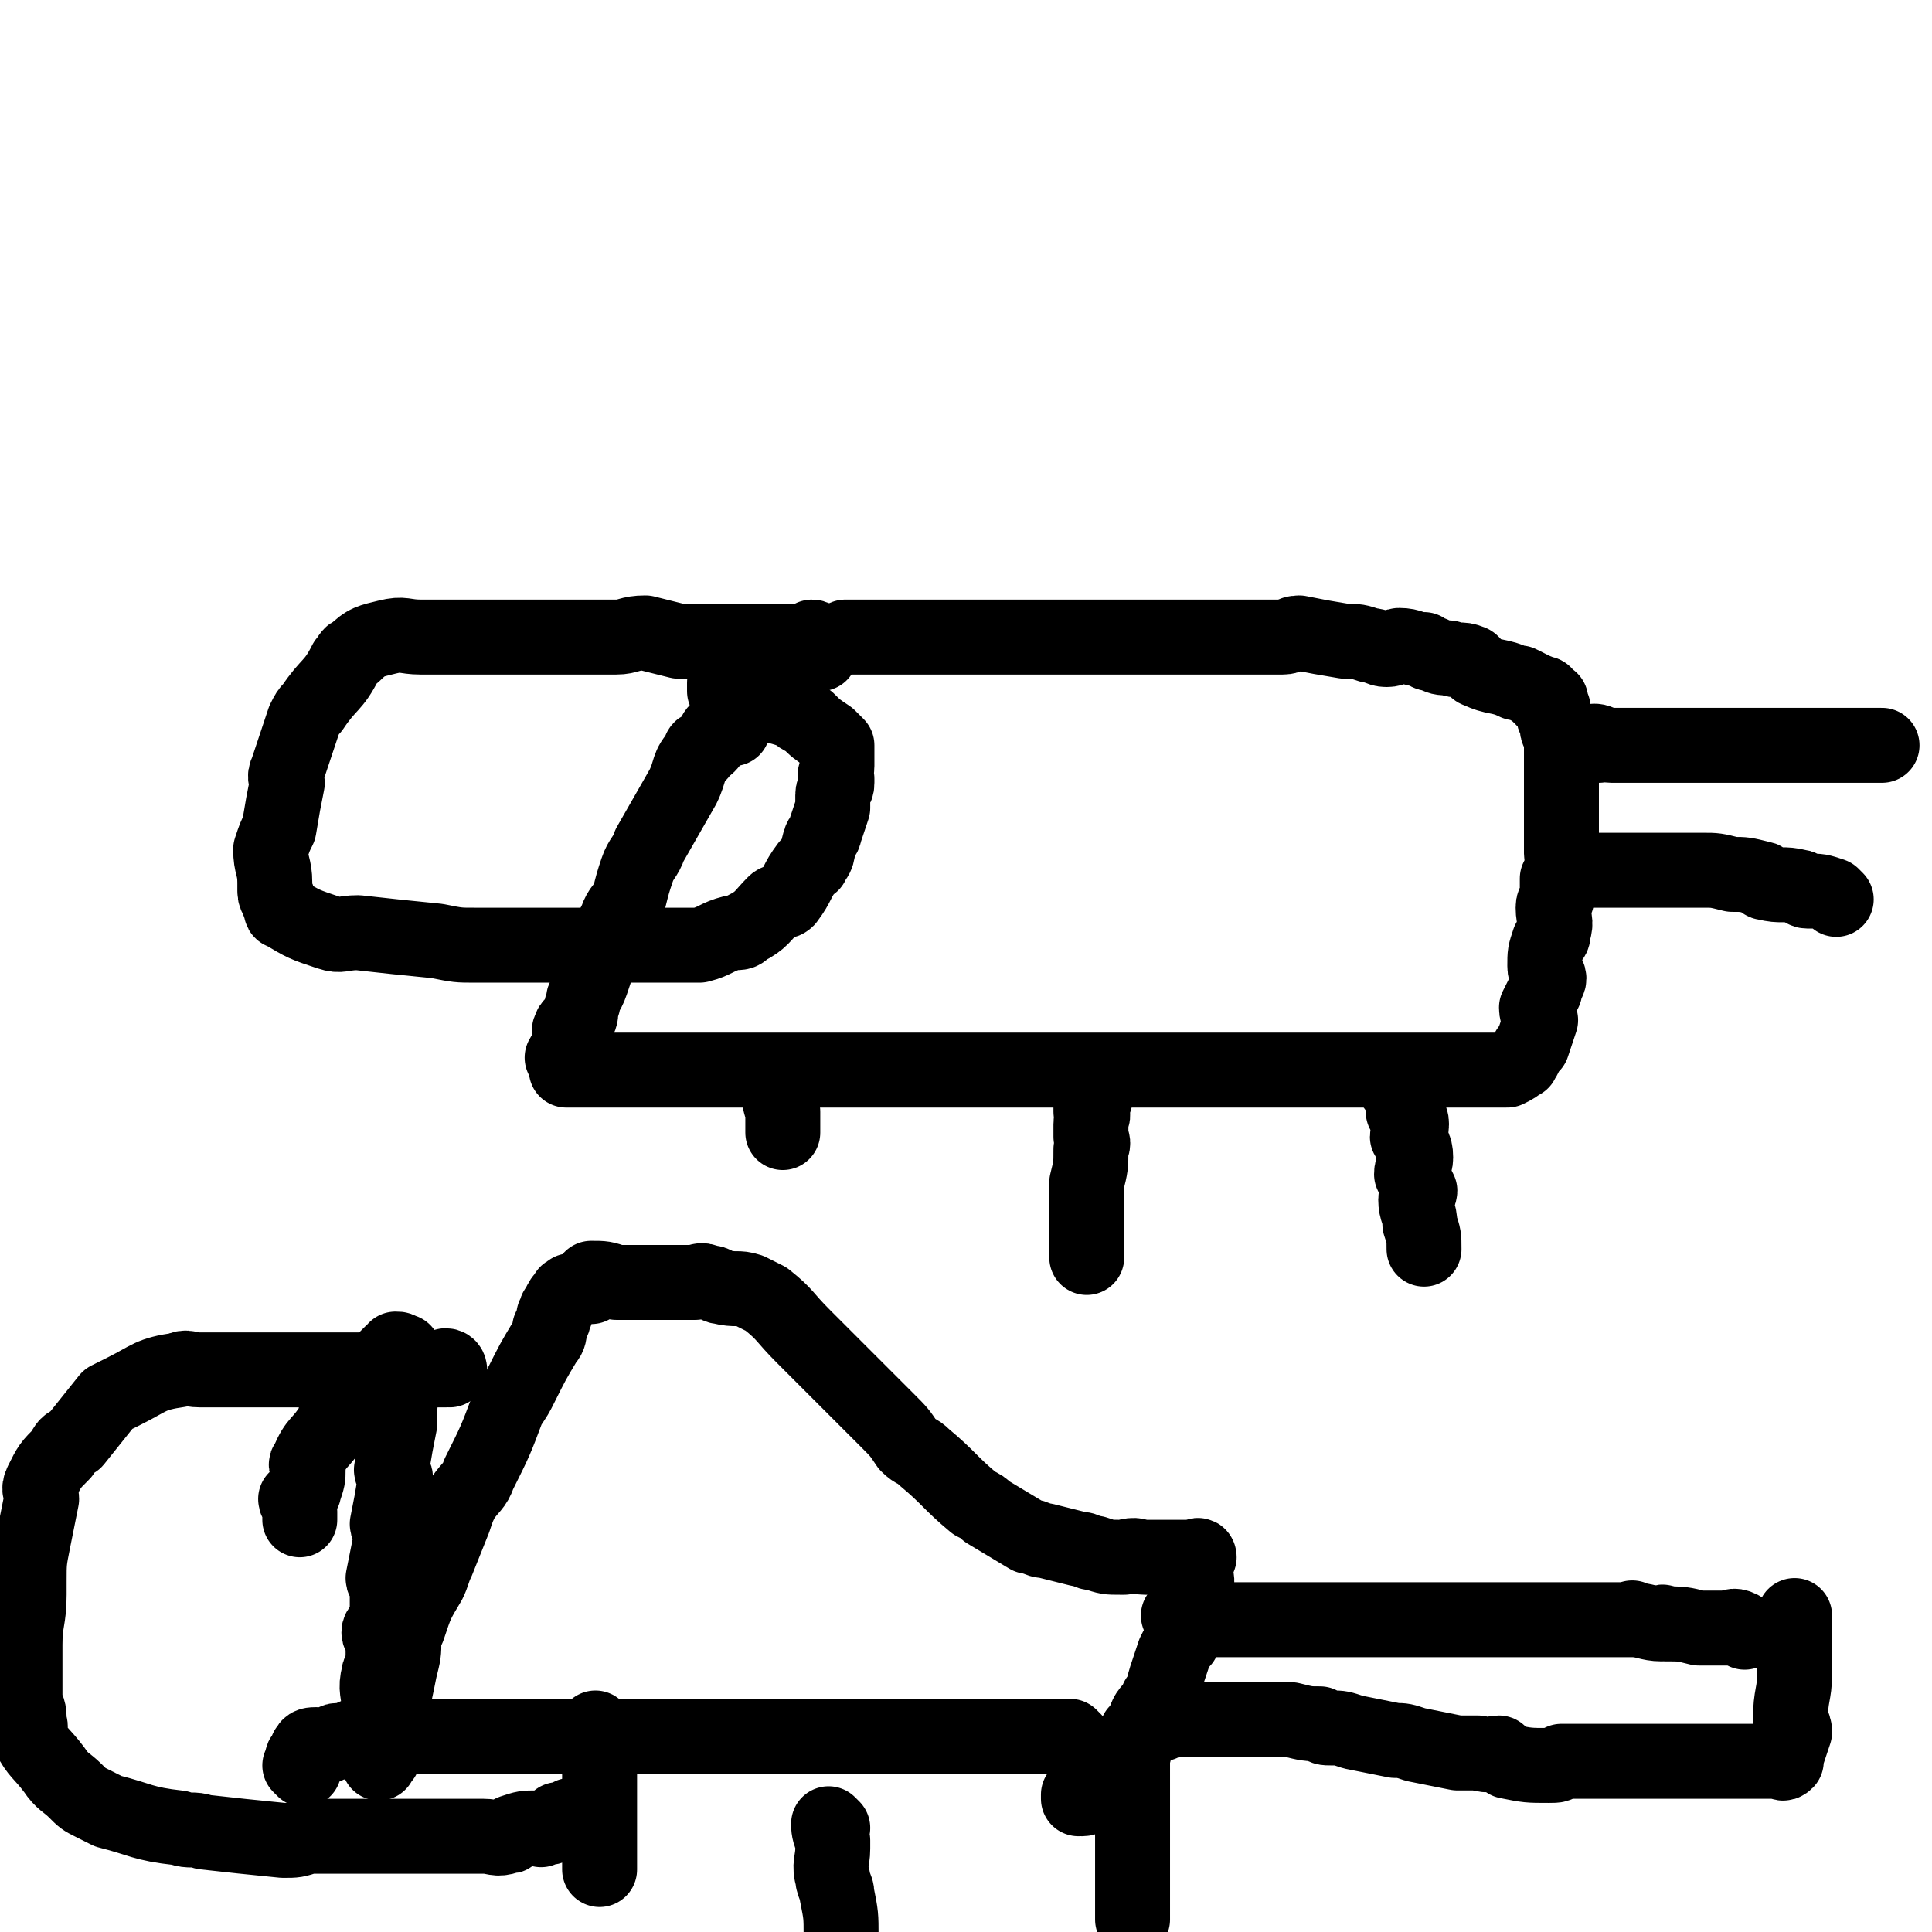
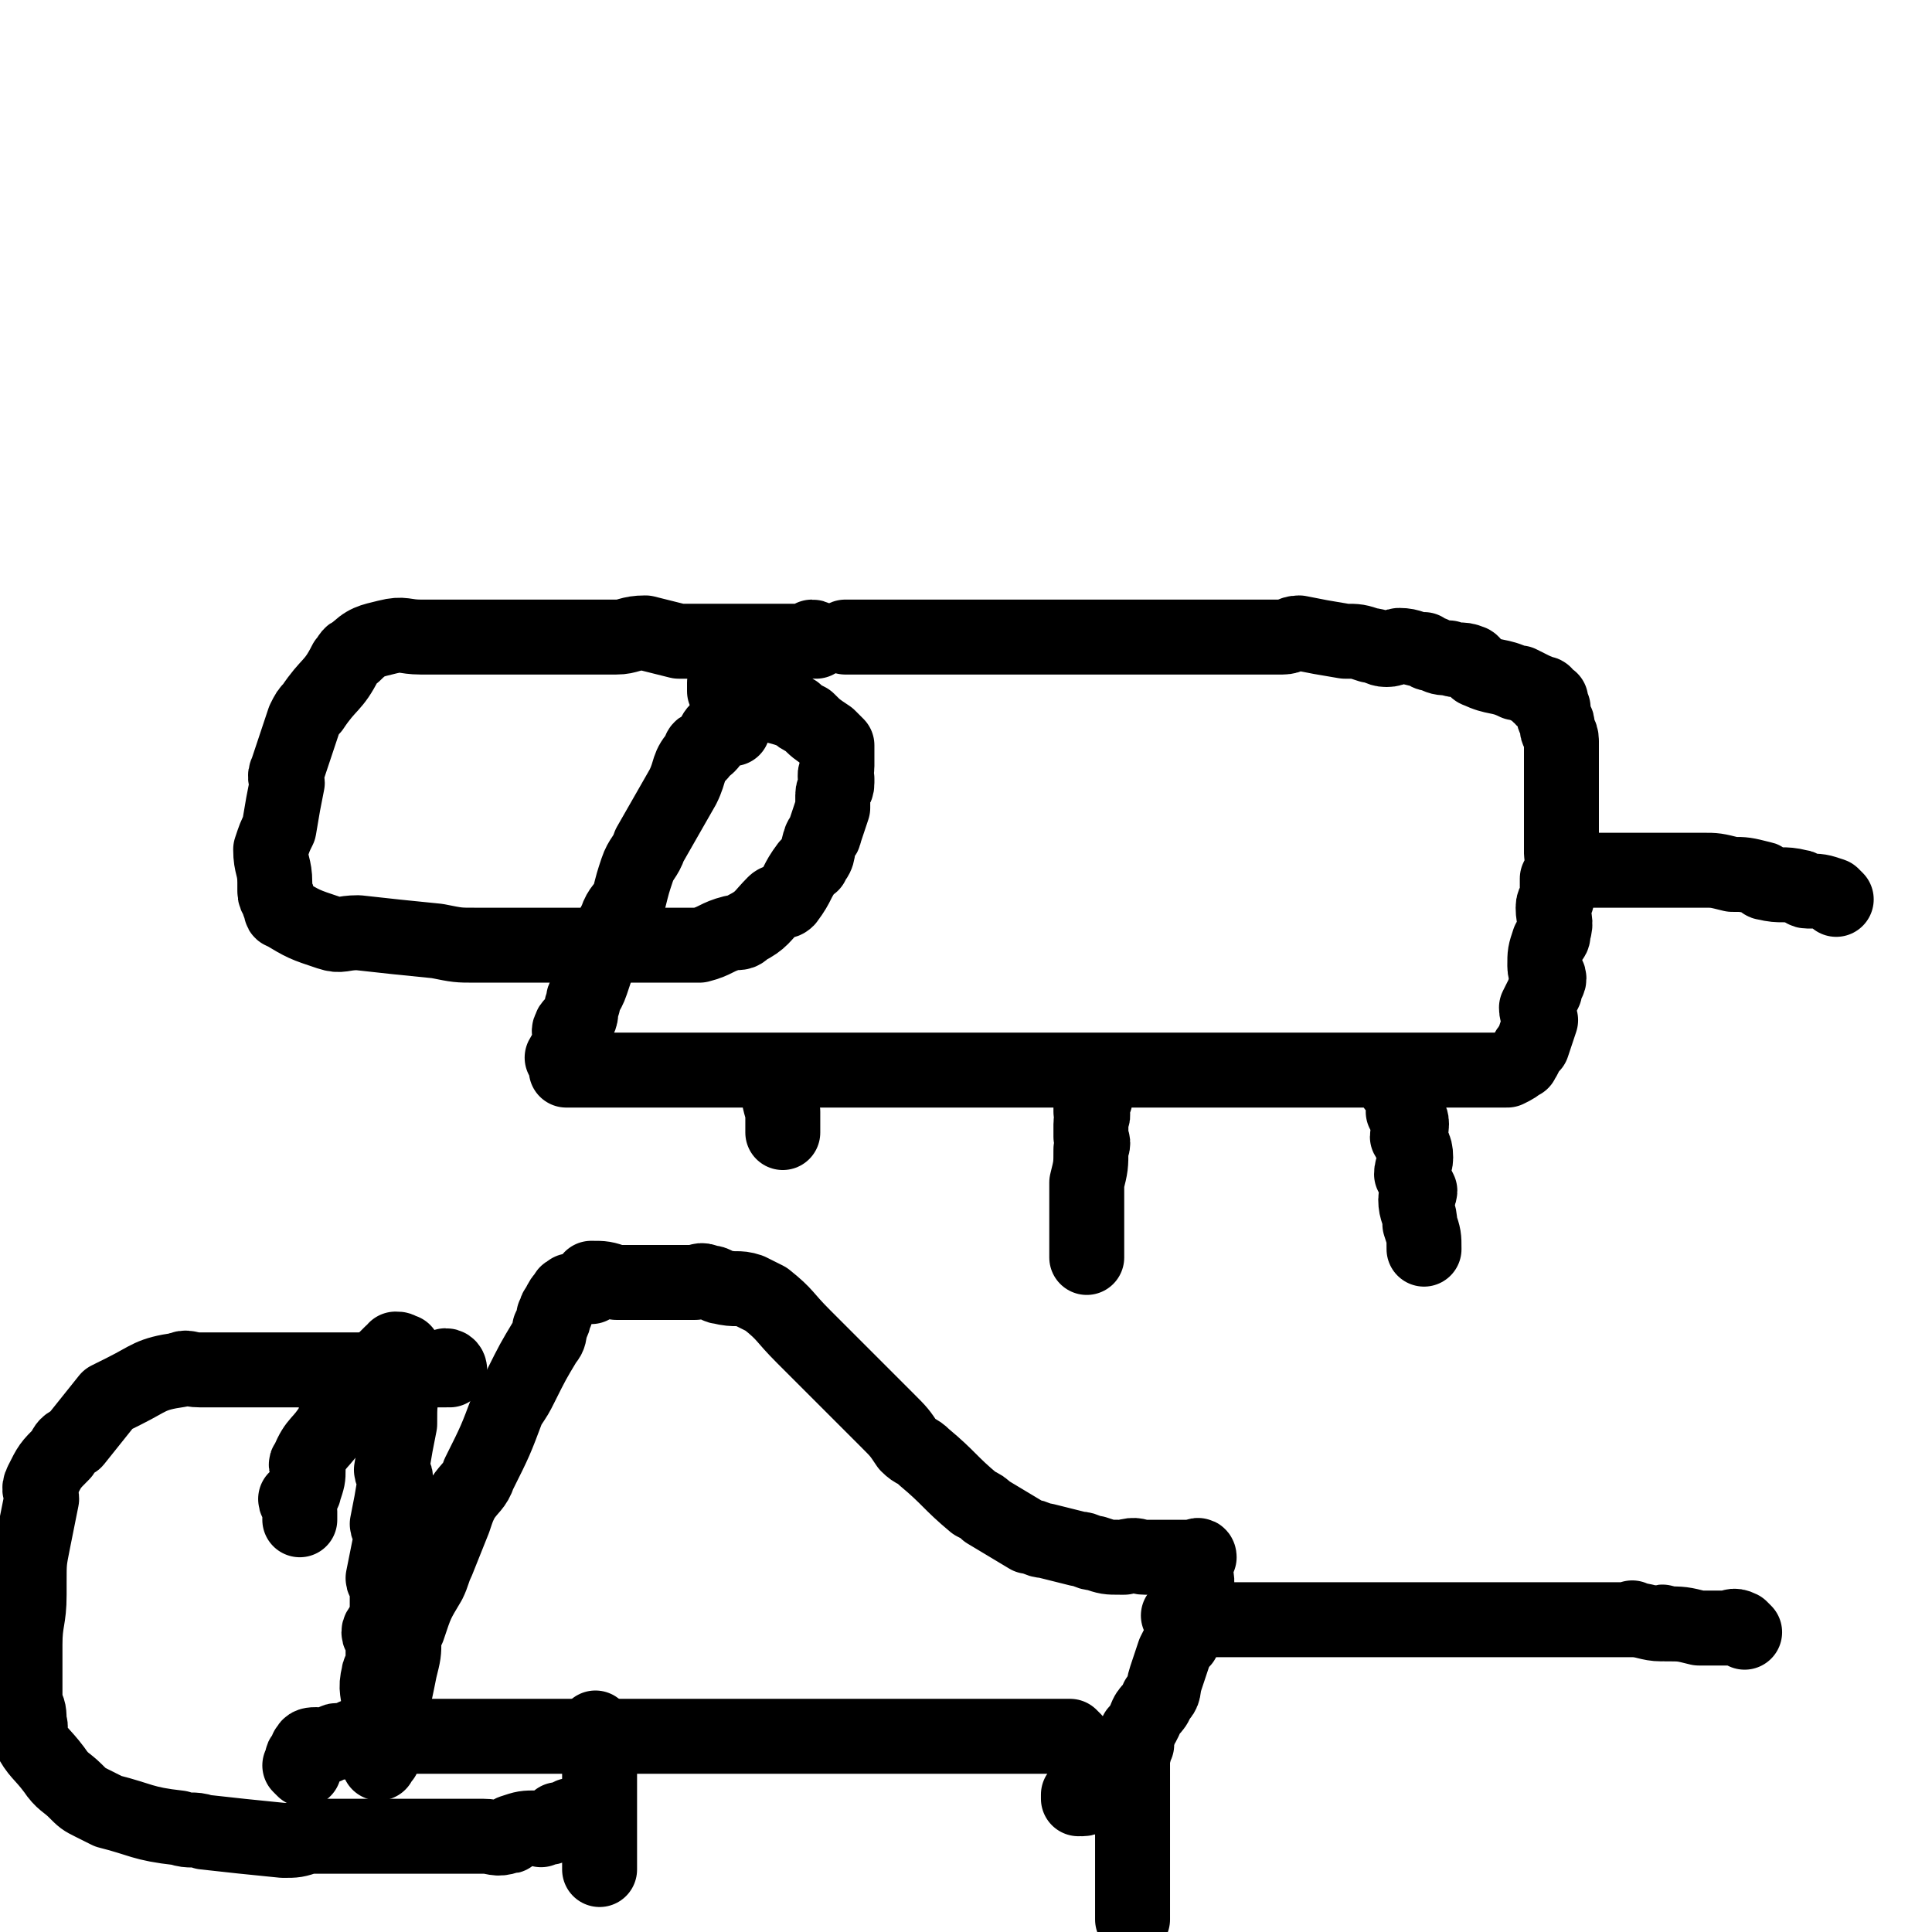
<svg xmlns="http://www.w3.org/2000/svg" viewBox="0 0 464 464" version="1.1">
  <g fill="none" stroke="#000000" stroke-width="18" stroke-linecap="round" stroke-linejoin="round">
-     <path d="M197,157c0,0 -1,-1 -1,-1 " />
    <path d="M176,175c0,0 0,-1 -1,-1 0,0 0,1 0,1 -1,0 -1,0 -1,0 -1,0 -1,-1 -1,0 -2,1 -1,2 -3,4 -1,1 -2,0 -2,2 -3,3 -2,4 -4,8 -4,7 -4,7 -8,14 -1,3 -2,3 -3,6 -1,3 -1,3 -2,7 -1,2 -2,2 -3,5 -1,2 -1,2 -2,4 -2,5 -2,5 -4,11 -1,3 -2,3 -2,5 -1,2 0,2 -1,4 -1,1 -2,1 -2,2 -1,1 1,2 1,3 -1,2 -2,2 -3,4 0,0 1,0 1,0 0,1 0,1 0,2 0,0 0,1 0,1 0,0 0,0 1,0 2,0 2,0 4,0 0,0 0,0 0,0 1,0 1,0 2,0 1,0 1,0 1,0 2,0 2,0 5,0 2,0 2,0 5,0 2,0 2,0 3,0 5,0 5,0 10,0 1,0 1,0 2,0 2,0 2,0 5,0 1,0 1,0 2,0 2,0 2,0 3,0 3,0 3,0 6,0 1,0 1,0 2,0 2,0 2,0 5,0 3,0 3,0 5,0 1,0 1,0 2,0 3,0 3,0 7,0 2,0 2,0 5,0 2,0 2,0 5,0 2,0 2,0 3,0 3,0 3,0 6,0 2,0 2,0 3,0 2,0 2,0 4,0 4,0 4,0 8,0 2,0 2,0 3,0 1,0 1,0 1,0 1,0 1,0 2,0 1,0 1,0 3,0 1,0 1,0 2,0 2,0 2,0 3,0 1,0 1,0 1,0 1,0 1,0 2,0 1,0 1,0 2,0 1,0 1,0 2,0 2,0 2,0 3,0 1,0 1,0 2,0 0,0 0,0 1,0 0,0 0,0 1,0 0,0 0,0 0,0 1,0 1,0 1,0 1,0 1,0 1,0 2,0 2,0 4,0 2,0 2,0 3,0 1,0 1,0 2,0 2,0 2,0 4,0 1,0 1,0 2,0 3,0 3,0 5,0 1,0 1,0 2,0 2,0 2,0 4,0 1,0 1,0 2,0 2,0 2,0 3,0 1,0 1,0 1,0 1,0 1,0 1,0 2,0 2,0 3,0 1,0 1,0 1,0 0,0 0,0 0,0 2,0 2,0 3,0 0,0 0,0 1,0 1,0 1,0 3,0 1,0 1,0 2,0 1,0 1,0 2,0 0,0 0,0 1,0 0,0 0,0 1,0 1,0 1,0 2,0 0,0 0,0 1,0 0,0 0,0 1,0 0,0 0,0 1,0 1,0 1,0 2,0 2,0 2,0 3,0 1,0 1,0 2,0 2,0 2,0 3,0 1,0 1,0 2,0 2,0 2,0 3,0 2,0 2,0 3,0 1,0 1,0 1,0 1,0 1,0 2,0 1,0 1,0 2,0 0,0 0,0 0,0 1,0 1,0 1,0 1,0 1,0 2,0 0,0 0,0 1,0 0,0 0,0 0,0 1,0 1,0 1,0 1,0 1,0 3,0 0,0 0,0 1,0 1,0 1,0 3,0 1,0 1,0 2,0 2,-1 2,-1 3,-2 1,0 0,0 1,-1 1,-2 1,-2 2,-3 1,-3 1,-3 2,-6 0,-1 -1,-1 -1,-3 1,-2 1,-2 2,-4 0,-2 1,-2 1,-3 0,-1 -1,-1 -1,-3 0,-3 0,-3 1,-6 1,-1 1,-1 1,-2 1,-3 0,-3 0,-6 0,-2 1,-1 1,-3 0,0 0,0 0,-1 0,-1 0,-1 0,-3 1,-2 1,-2 2,-4 0,-1 -1,-1 -1,-2 0,-2 0,-2 0,-4 0,-1 0,-1 0,-1 0,-2 0,-2 0,-3 0,-1 0,-1 0,-1 0,-1 0,-1 0,-2 0,0 0,0 0,-1 0,-1 0,-1 0,-1 0,-3 0,-3 0,-6 0,-1 0,-1 0,-1 0,-1 0,-1 0,-2 0,-2 0,-2 0,-4 0,-1 0,-1 0,-1 0,-2 -1,-2 -1,-3 0,-1 0,0 0,-1 0,-1 -1,-1 -1,-3 0,0 0,0 0,-1 0,0 -1,0 -1,-1 0,0 0,0 0,0 0,-1 1,-1 0,-1 0,-1 -1,0 -1,0 -1,0 0,-1 0,-1 0,-1 -1,0 -1,0 -1,0 0,-1 -1,-1 -2,-1 -2,-1 -4,-2 0,0 0,0 -1,0 -4,-2 -5,-1 -9,-3 -1,0 -1,-2 -2,-2 -2,-1 -3,0 -5,-1 -2,0 -2,0 -4,-1 -1,0 -1,0 -2,-1 -3,0 -3,-1 -6,-1 -1,0 -1,1 -3,1 -2,0 -2,-1 -4,-1 -3,-1 -3,-1 -6,-1 -6,-1 -6,-1 -11,-2 -2,0 -2,1 -4,1 -6,0 -6,0 -12,0 -2,0 -2,0 -4,0 -2,0 -2,0 -4,0 -1,0 -1,0 -2,0 -2,0 -2,0 -5,0 -2,0 -2,0 -5,0 -1,0 -1,0 -3,0 -2,0 -2,0 -5,0 -6,0 -6,0 -12,0 -3,0 -3,0 -6,0 -2,0 -2,0 -4,0 -3,0 -3,0 -5,0 -4,0 -4,0 -9,0 -1,0 -1,0 -2,0 -3,0 -3,0 -7,0 -1,0 -1,0 -3,0 -2,0 -2,0 -5,0 -1,0 -1,0 -1,0 -2,0 -2,0 -3,0 -1,0 -1,0 -2,0 -1,0 -1,0 -1,0 -1,0 -1,0 -1,0 -1,0 -1,0 -1,0 -1,0 -1,0 -1,0 -1,0 -1,0 -1,0 -1,0 -1,0 -1,0 " />
    <path d="M73,425c0,0 -1,-1 -1,-1 0,0 1,0 1,-1 0,0 -1,-1 0,-1 0,-1 1,0 1,-1 1,0 -1,-1 0,-1 0,-1 1,-1 2,-1 2,0 2,1 3,0 1,0 1,-1 2,-1 0,0 1,1 1,0 1,0 2,0 3,0 0,0 0,-1 0,-1 1,0 2,0 3,0 0,1 0,0 0,0 1,0 1,0 1,0 1,0 1,0 1,0 0,0 0,0 1,0 0,0 0,0 1,0 0,0 0,0 1,0 2,0 2,0 4,0 0,0 0,0 0,0 3,0 3,0 5,0 2,0 2,0 3,0 3,0 3,0 5,0 2,0 2,0 5,0 4,0 4,0 8,0 2,0 2,0 4,0 2,0 2,0 4,0 2,0 2,0 3,0 6,0 6,0 11,0 2,0 2,0 4,0 6,0 6,0 11,0 3,0 3,0 6,0 5,0 5,0 11,0 3,0 3,0 6,0 6,0 6,0 11,0 2,0 2,0 5,0 2,0 2,0 4,0 1,0 1,0 3,0 5,0 5,0 10,0 2,0 2,0 4,0 3,0 3,0 7,0 2,0 2,0 4,0 3,0 3,0 6,0 1,0 1,0 3,0 2,0 2,0 3,0 1,0 1,0 2,0 2,0 2,0 3,0 1,0 1,0 2,0 0,0 0,0 0,0 1,0 1,0 2,0 0,0 0,0 1,0 0,0 0,0 1,0 0,0 0,0 0,0 2,0 2,0 3,0 0,0 0,0 0,0 1,1 1,1 1,1 " />
    <path d="M72,361c0,0 -1,-1 -1,-1 0,1 1,1 1,3 0,0 0,0 0,1 0,0 0,1 0,1 0,-1 0,-1 0,-1 0,-2 -1,-3 0,-4 0,-2 1,-1 1,-2 1,-3 1,-3 1,-5 0,-1 -1,-1 0,-2 2,-5 3,-4 6,-9 1,-2 0,-3 2,-4 1,-2 2,-1 3,-3 1,-1 0,-1 1,-2 2,-3 2,-3 5,-5 0,-1 1,0 1,-1 1,-1 1,-1 2,-2 1,0 1,-1 1,-1 1,0 1,0 1,1 1,0 1,-1 1,0 0,2 0,2 0,5 0,2 0,2 0,3 -1,4 -1,4 -1,9 -1,5 -1,5 -2,11 0,1 1,1 1,2 -1,6 -1,6 -2,11 0,1 1,1 1,3 -1,5 -1,5 -2,10 0,1 1,1 1,3 0,3 0,3 0,6 0,1 0,1 -1,2 0,1 -1,1 -1,2 0,1 1,1 1,2 0,3 0,3 0,6 0,1 -1,1 -1,2 -1,4 0,4 0,8 0,2 0,2 0,3 0,3 0,3 0,7 0,0 0,0 0,0 0,1 0,1 0,3 0,0 0,1 0,0 0,0 0,0 1,-1 0,0 0,-1 0,-1 0,-3 0,-3 1,-6 0,-2 1,-2 1,-5 1,-4 1,-4 2,-9 1,-4 1,-4 1,-7 0,-2 0,-2 1,-3 2,-6 2,-6 5,-11 1,-2 1,-3 2,-5 2,-5 2,-5 4,-10 1,-3 1,-3 2,-5 2,-3 3,-3 4,-6 4,-8 4,-8 7,-16 2,-3 2,-3 3,-5 3,-6 3,-6 6,-11 1,-1 1,-2 1,-3 1,-2 1,-2 1,-3 1,-1 0,-1 1,-2 1,-2 1,-2 2,-3 0,-1 1,0 1,-1 0,0 0,0 1,0 2,-1 2,-1 4,-1 0,-1 0,-2 0,-2 3,0 3,0 6,1 4,0 4,0 8,0 2,0 2,0 4,0 1,0 1,0 2,0 2,0 2,0 3,0 1,0 1,0 2,0 1,0 1,-1 3,0 2,0 2,1 3,1 4,1 4,0 7,1 2,1 2,1 4,2 5,4 4,4 9,9 2,2 2,2 4,4 5,5 5,5 10,10 3,3 3,3 6,6 3,3 3,3 5,6 2,2 2,1 4,3 6,5 6,6 12,11 2,1 2,1 3,2 5,3 5,3 10,6 2,0 2,1 4,1 4,1 4,1 8,2 2,0 2,1 4,1 3,1 3,1 6,1 1,0 1,0 1,0 3,-1 3,0 5,0 1,0 1,0 2,0 1,0 1,0 2,0 1,0 1,0 2,0 1,0 1,0 3,0 0,0 0,0 1,0 1,0 1,0 2,0 0,0 1,-1 1,0 0,0 0,0 -1,1 0,0 0,0 0,1 0,3 1,3 0,6 0,2 0,2 -1,5 -1,3 -1,3 -2,7 -1,1 -1,1 -2,3 -1,3 -1,3 -2,6 -1,3 0,3 -2,5 -1,3 -2,2 -3,5 -1,2 -1,2 -2,3 -1,3 0,3 -2,4 0,1 0,1 -1,2 -2,3 -2,3 -5,5 0,1 -1,0 -1,1 -1,1 -1,1 -2,2 -1,0 -1,0 -1,1 0,0 0,1 -1,1 0,0 -1,-1 -1,-1 0,1 0,1 0,1 " />
    <path d="M108,329c0,0 0,-1 -1,-1 0,0 0,0 0,1 -1,0 -1,0 -2,0 0,0 0,0 0,0 -1,0 -1,0 -3,0 -2,0 -2,0 -5,0 -5,0 -5,0 -10,0 -2,0 -2,0 -4,0 -11,0 -11,0 -22,0 -4,0 -4,0 -8,0 -3,0 -3,0 -5,0 -3,0 -3,-1 -5,0 -7,1 -7,2 -13,5 -2,1 -2,1 -4,2 -4,5 -4,5 -8,10 -2,1 -2,1 -3,3 -3,3 -3,3 -5,7 -1,2 0,2 0,4 -1,5 -1,5 -2,10 -1,5 -1,5 -1,10 0,2 0,2 0,3 0,6 -1,6 -1,12 0,1 0,1 0,3 0,4 0,4 0,8 0,2 0,2 0,3 1,2 1,2 1,5 1,1 -1,2 0,3 2,4 3,4 6,8 2,3 3,3 5,5 2,2 2,2 4,3 2,1 2,1 4,2 8,2 8,3 17,4 3,1 3,0 6,1 9,1 9,1 19,2 3,0 3,0 6,-1 9,0 9,0 17,0 4,0 4,0 7,0 5,0 5,0 9,0 2,0 2,0 4,0 2,0 2,0 4,0 0,0 0,0 1,0 3,0 3,1 6,0 1,0 0,0 1,-1 3,-1 3,-1 6,-1 1,0 1,1 1,0 2,0 2,0 4,-1 0,0 0,-1 0,-1 1,0 1,1 2,0 1,0 1,0 1,-1 " />
    <path d="M144,416c0,0 -1,-1 -1,-1 0,0 1,1 1,1 0,2 0,2 0,3 0,0 0,0 0,0 0,2 0,2 0,3 0,1 0,1 0,2 0,3 0,3 0,7 0,1 0,1 0,3 0,4 0,4 0,8 0,1 0,1 0,1 0,2 0,2 0,4 0,1 0,1 0,1 0,1 0,1 0,1 " />
-     <path d="M200,439c0,0 -1,-1 -1,-1 0,1 0,2 1,4 0,0 0,0 0,0 0,1 0,1 0,2 0,3 -1,4 0,7 0,2 1,2 1,4 1,5 1,5 1,10 0,2 -1,2 0,3 0,4 1,4 1,8 0,2 -1,2 0,3 0,1 0,1 1,1 " />
    <path d="M273,419c0,0 -1,-1 -1,-1 0,0 0,1 0,1 1,2 0,2 0,3 0,1 0,1 0,1 0,1 0,1 0,2 0,4 0,4 0,9 0,2 0,2 0,3 0,4 0,4 0,7 0,3 0,3 0,5 0,2 0,2 0,3 0,5 0,5 0,9 " />
    <path d="M284,389c0,0 -1,-1 -1,-1 0,0 1,0 1,1 2,0 2,0 3,0 1,0 1,0 2,0 2,0 2,0 4,0 1,0 1,0 1,0 2,0 2,0 5,0 3,0 3,0 7,0 2,0 2,0 4,0 4,0 4,0 7,0 2,0 2,0 3,0 2,0 2,0 3,0 4,0 4,0 7,0 4,0 4,0 9,0 3,0 3,0 7,0 0,0 0,0 1,0 2,0 2,0 4,0 1,0 1,0 2,0 1,0 1,0 3,0 1,0 1,0 2,0 1,0 1,0 3,0 1,0 1,0 2,0 1,0 1,0 2,0 0,0 0,0 1,0 1,0 1,0 2,0 1,0 1,0 2,0 0,0 0,0 0,0 3,0 3,0 5,0 1,0 1,0 2,0 2,0 2,0 5,0 0,0 0,0 0,0 1,0 1,0 2,0 1,0 1,0 2,0 0,0 0,0 1,0 1,0 1,0 2,0 2,0 2,0 3,0 0,0 0,-1 0,0 3,0 4,1 7,1 0,0 0,-1 1,0 4,0 4,0 8,1 0,0 0,0 1,0 2,0 2,0 4,0 0,0 0,0 1,0 0,0 0,0 1,0 1,0 1,-1 3,0 0,0 0,0 1,1 " />
-     <path d="M279,414c0,0 -1,-1 -1,-1 0,0 1,0 1,0 1,1 1,0 2,0 0,0 0,0 1,0 0,0 0,0 1,0 3,0 3,0 6,0 3,0 3,0 6,0 1,0 1,0 3,0 4,0 4,0 8,0 2,0 2,0 4,0 4,1 4,1 7,1 1,1 1,1 3,1 2,0 2,0 5,1 5,1 5,1 10,2 2,0 2,0 5,1 5,1 5,1 10,2 3,0 3,0 5,0 3,1 3,0 5,0 1,1 1,1 2,2 5,1 5,1 10,1 2,0 2,0 3,-1 4,0 4,0 8,0 1,0 1,0 2,0 3,0 3,0 7,0 1,0 1,0 3,0 2,0 2,0 5,0 1,0 1,0 3,0 1,0 1,0 2,0 3,0 3,0 5,0 1,0 1,0 2,0 1,0 1,0 3,0 1,0 1,0 2,0 0,0 0,0 1,0 0,0 0,0 0,0 1,0 1,0 1,0 1,0 1,0 1,0 1,0 1,0 1,0 1,0 1,0 3,0 1,0 1,0 2,0 0,0 0,0 0,0 1,0 1,0 1,0 1,0 1,1 2,0 0,0 0,0 0,-1 1,-3 1,-3 2,-6 0,-2 -1,-2 -1,-3 0,-6 1,-6 1,-11 0,-1 0,-1 0,-3 0,-3 0,-3 0,-6 0,-1 0,-1 0,-1 0,-2 0,-2 0,-3 0,0 0,0 0,-1 " />
    <path d="M196,154c0,0 0,-1 -1,-1 0,0 0,1 0,1 -1,0 -1,0 -1,0 -3,0 -3,0 -6,0 -2,0 -2,0 -4,0 -2,0 -2,0 -4,0 -3,0 -3,0 -6,0 -4,0 -4,0 -8,0 -2,0 -2,0 -3,0 -4,-1 -4,-1 -8,-2 -4,0 -4,1 -7,1 -3,0 -3,0 -6,0 -4,0 -4,0 -8,0 -1,0 -1,0 -3,0 -7,0 -7,0 -14,0 -2,0 -2,0 -4,0 -4,0 -4,0 -8,0 -2,0 -2,0 -4,0 -4,0 -4,-1 -8,0 -4,1 -5,1 -8,4 -1,0 -1,1 -2,2 -3,6 -4,5 -8,11 -1,1 -1,1 -2,3 -2,6 -2,6 -4,12 -1,2 0,2 0,3 -1,5 -1,5 -2,11 -1,2 -1,2 -2,5 0,4 1,4 1,8 0,1 0,1 0,2 0,2 1,1 1,3 1,1 0,2 1,2 5,3 5,3 11,5 3,1 3,0 7,0 9,1 9,1 19,2 5,1 5,1 9,1 10,0 10,0 19,0 4,0 4,0 9,0 4,0 4,0 8,0 5,0 5,0 11,0 3,0 3,0 7,0 4,-1 4,-2 8,-3 2,0 2,0 3,-1 4,-2 4,-3 7,-6 1,-1 2,0 3,-1 3,-4 2,-4 5,-8 1,-1 1,0 1,-1 2,-2 1,-3 2,-5 0,-1 1,-1 1,-2 1,-3 1,-3 2,-6 0,-1 0,-2 0,-3 0,-2 1,-1 1,-3 0,0 0,0 0,-1 -1,-1 0,-1 0,-3 0,-1 0,-1 0,-2 0,-1 0,-1 0,-2 0,0 0,0 0,0 0,-1 0,-1 0,-1 -1,-1 -1,-1 -2,-2 -3,-2 -3,-2 -5,-4 -2,-1 -2,-1 -3,-2 -3,-1 -3,-1 -7,-2 -1,0 -1,0 -2,0 -2,-2 -2,-1 -4,-3 -1,0 0,-1 -1,-1 -1,0 -1,1 -2,1 0,0 -1,0 -1,0 0,-1 0,-1 0,-2 " />
-     <path d="M384,179c0,0 -2,-1 -1,-1 1,0 2,1 4,1 2,0 2,0 4,0 1,0 1,0 1,0 5,0 5,0 9,0 1,0 1,0 2,0 4,0 4,0 8,0 1,0 1,0 3,0 4,0 4,0 8,0 5,0 5,0 9,0 4,0 4,0 9,0 1,0 1,0 1,0 3,0 3,0 6,0 1,0 1,0 2,0 1,0 1,0 2,0 0,0 0,0 1,0 0,0 0,0 0,0 " />
    <path d="M379,209c0,0 -2,-1 -1,-1 0,0 1,1 2,1 2,0 2,0 3,0 1,0 1,0 3,0 1,0 1,0 3,0 3,0 3,0 6,0 1,0 1,0 2,0 4,0 4,0 8,0 2,0 2,0 4,0 3,0 3,0 7,1 3,0 3,0 7,1 1,0 0,1 1,1 4,1 4,0 8,1 1,0 1,1 2,1 3,0 3,0 6,1 0,0 0,0 1,1 " />
    <path d="M188,263c0,0 -1,-1 -1,-1 0,1 0,2 1,5 0,0 0,0 0,0 0,0 0,0 0,1 0,0 0,0 0,1 0,0 0,0 0,1 0,0 0,0 0,1 0,1 0,1 0,1 " />
    <path d="M263,264c0,0 -1,-1 -1,-1 0,1 0,2 0,4 1,1 0,1 0,3 0,0 0,0 0,1 0,1 0,1 0,2 0,1 1,1 0,3 0,4 0,4 -1,8 0,2 0,2 0,4 0,4 0,4 0,9 0,1 0,1 0,2 0,2 0,2 0,3 " />
    <path d="M336,262c0,0 -1,-1 -1,-1 0,0 1,0 1,1 1,1 2,1 2,2 0,1 -1,1 -1,3 1,1 2,1 2,3 0,2 -1,2 -1,3 1,2 2,2 2,5 0,2 -1,2 -1,4 1,2 1,2 2,4 0,1 -1,1 -1,2 0,3 1,3 1,6 1,3 1,3 1,6 " />
  </g>
</svg>